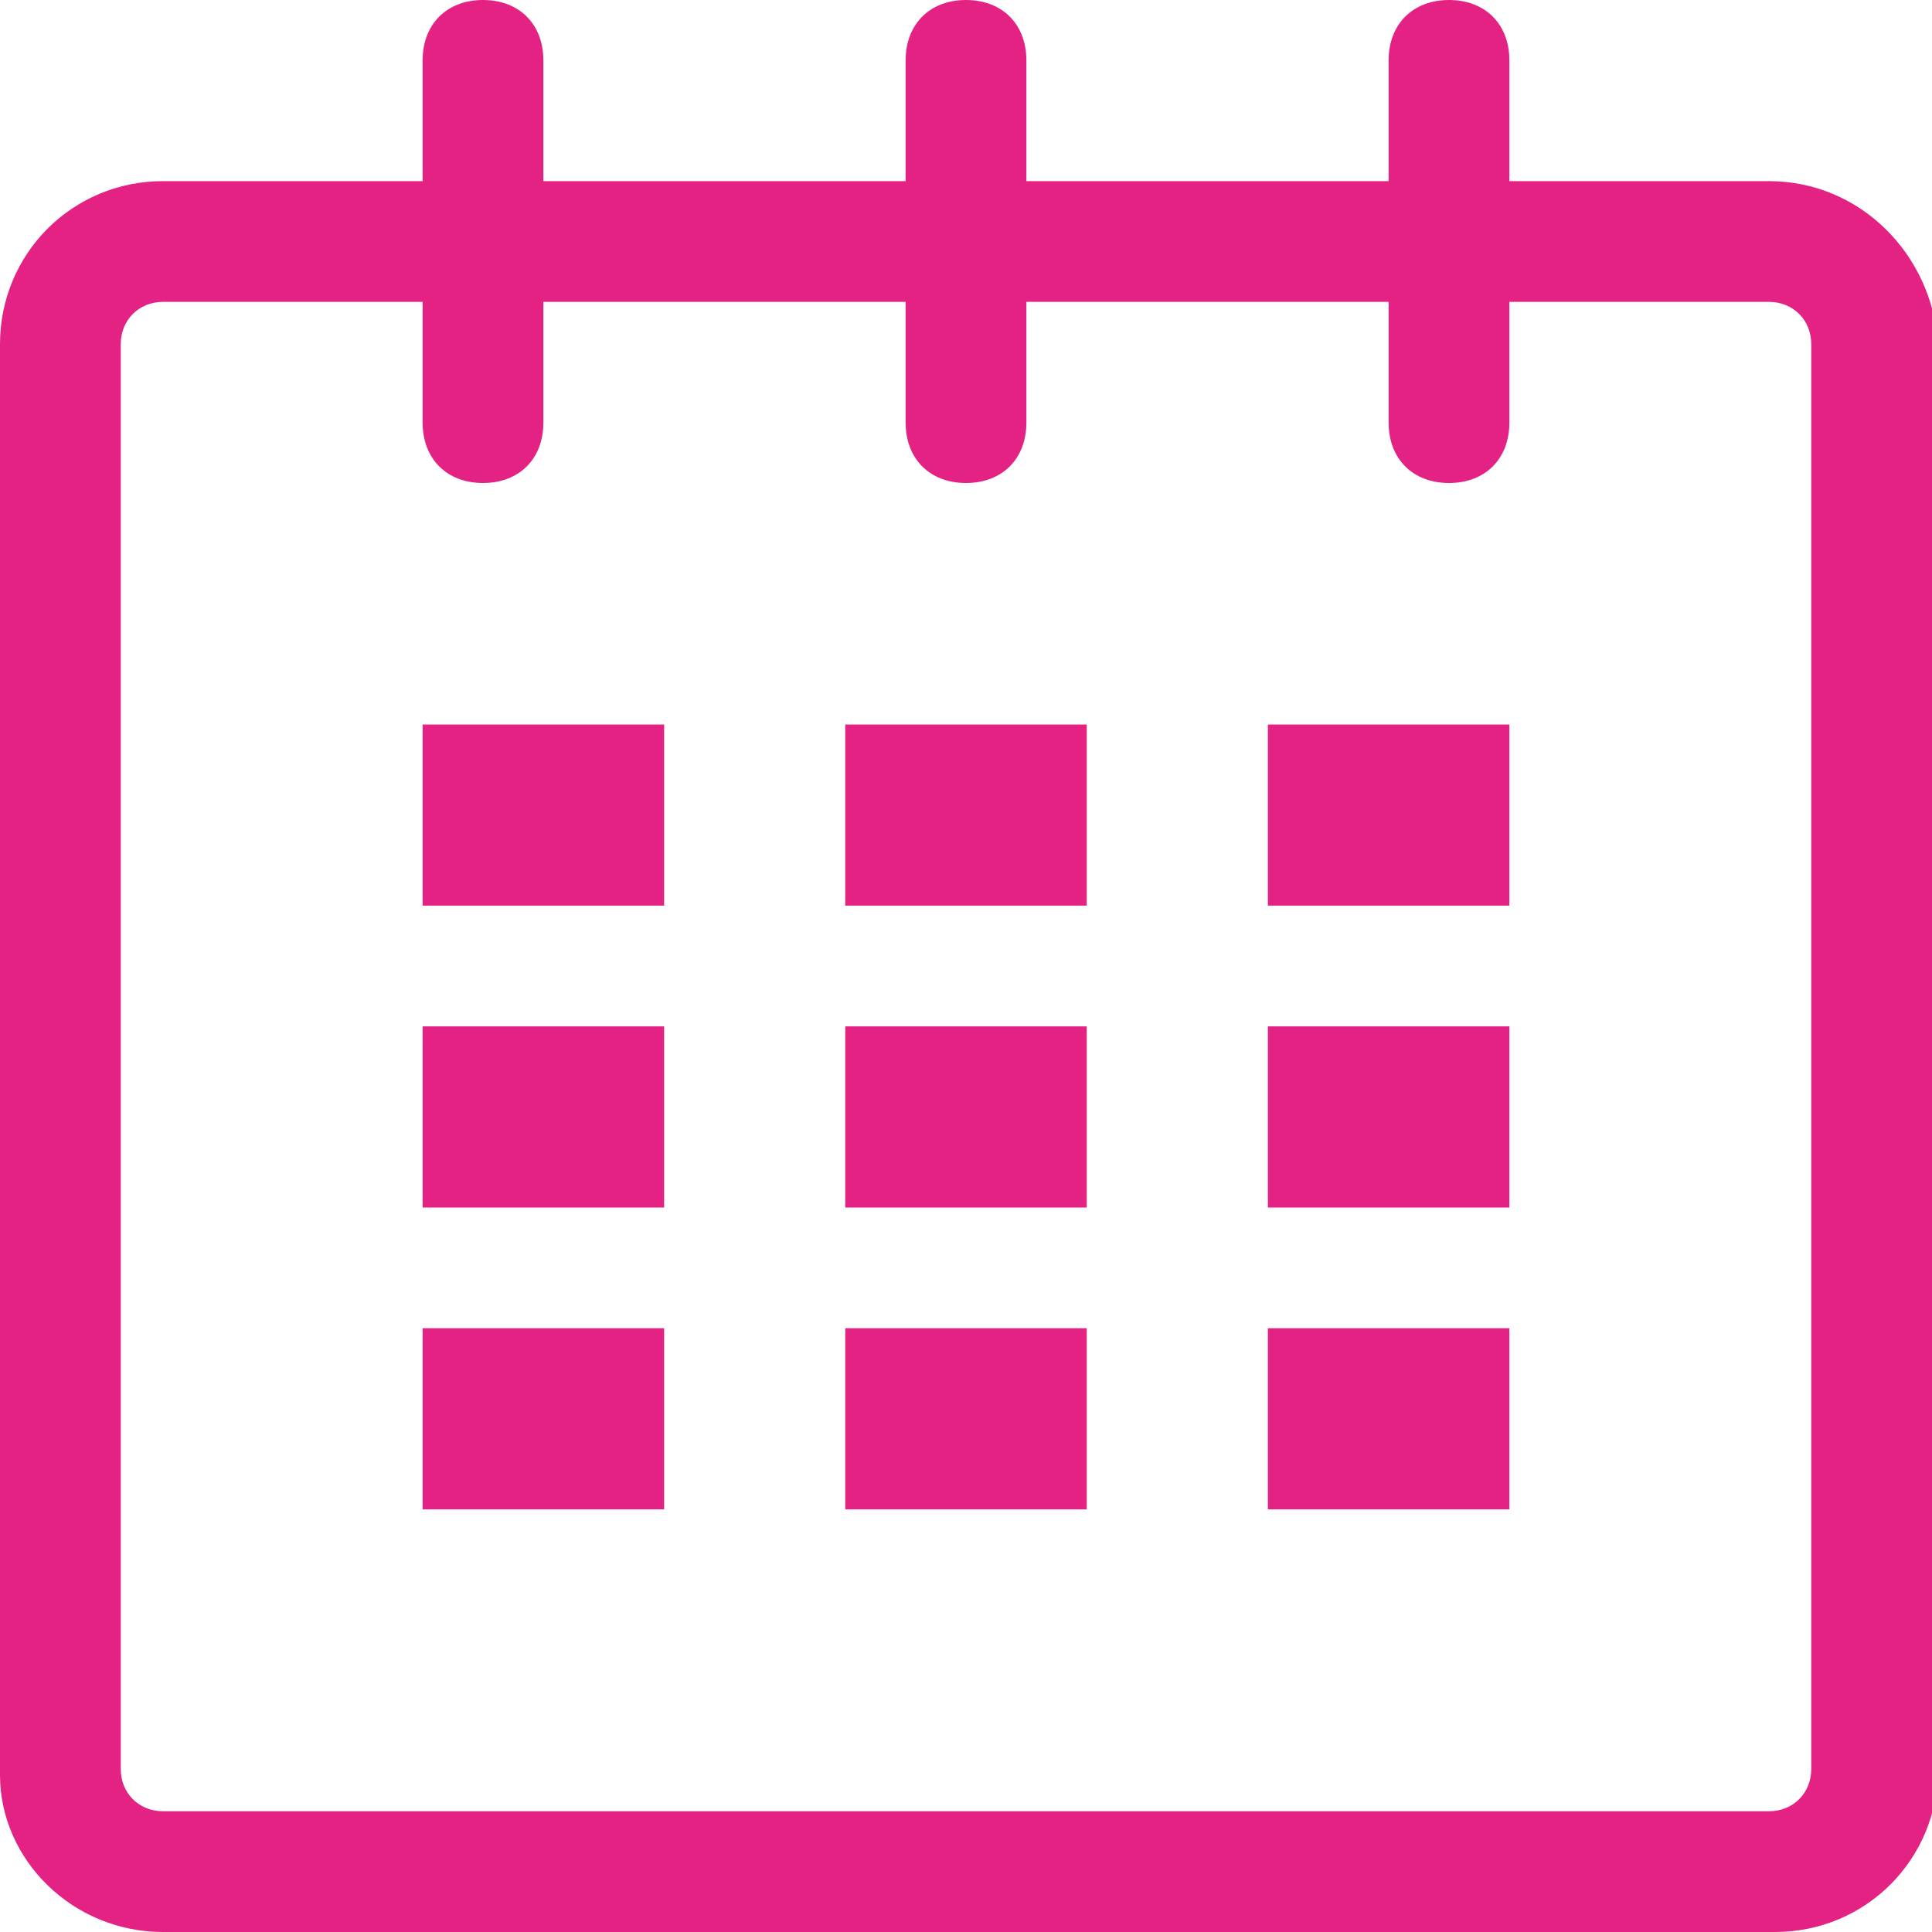
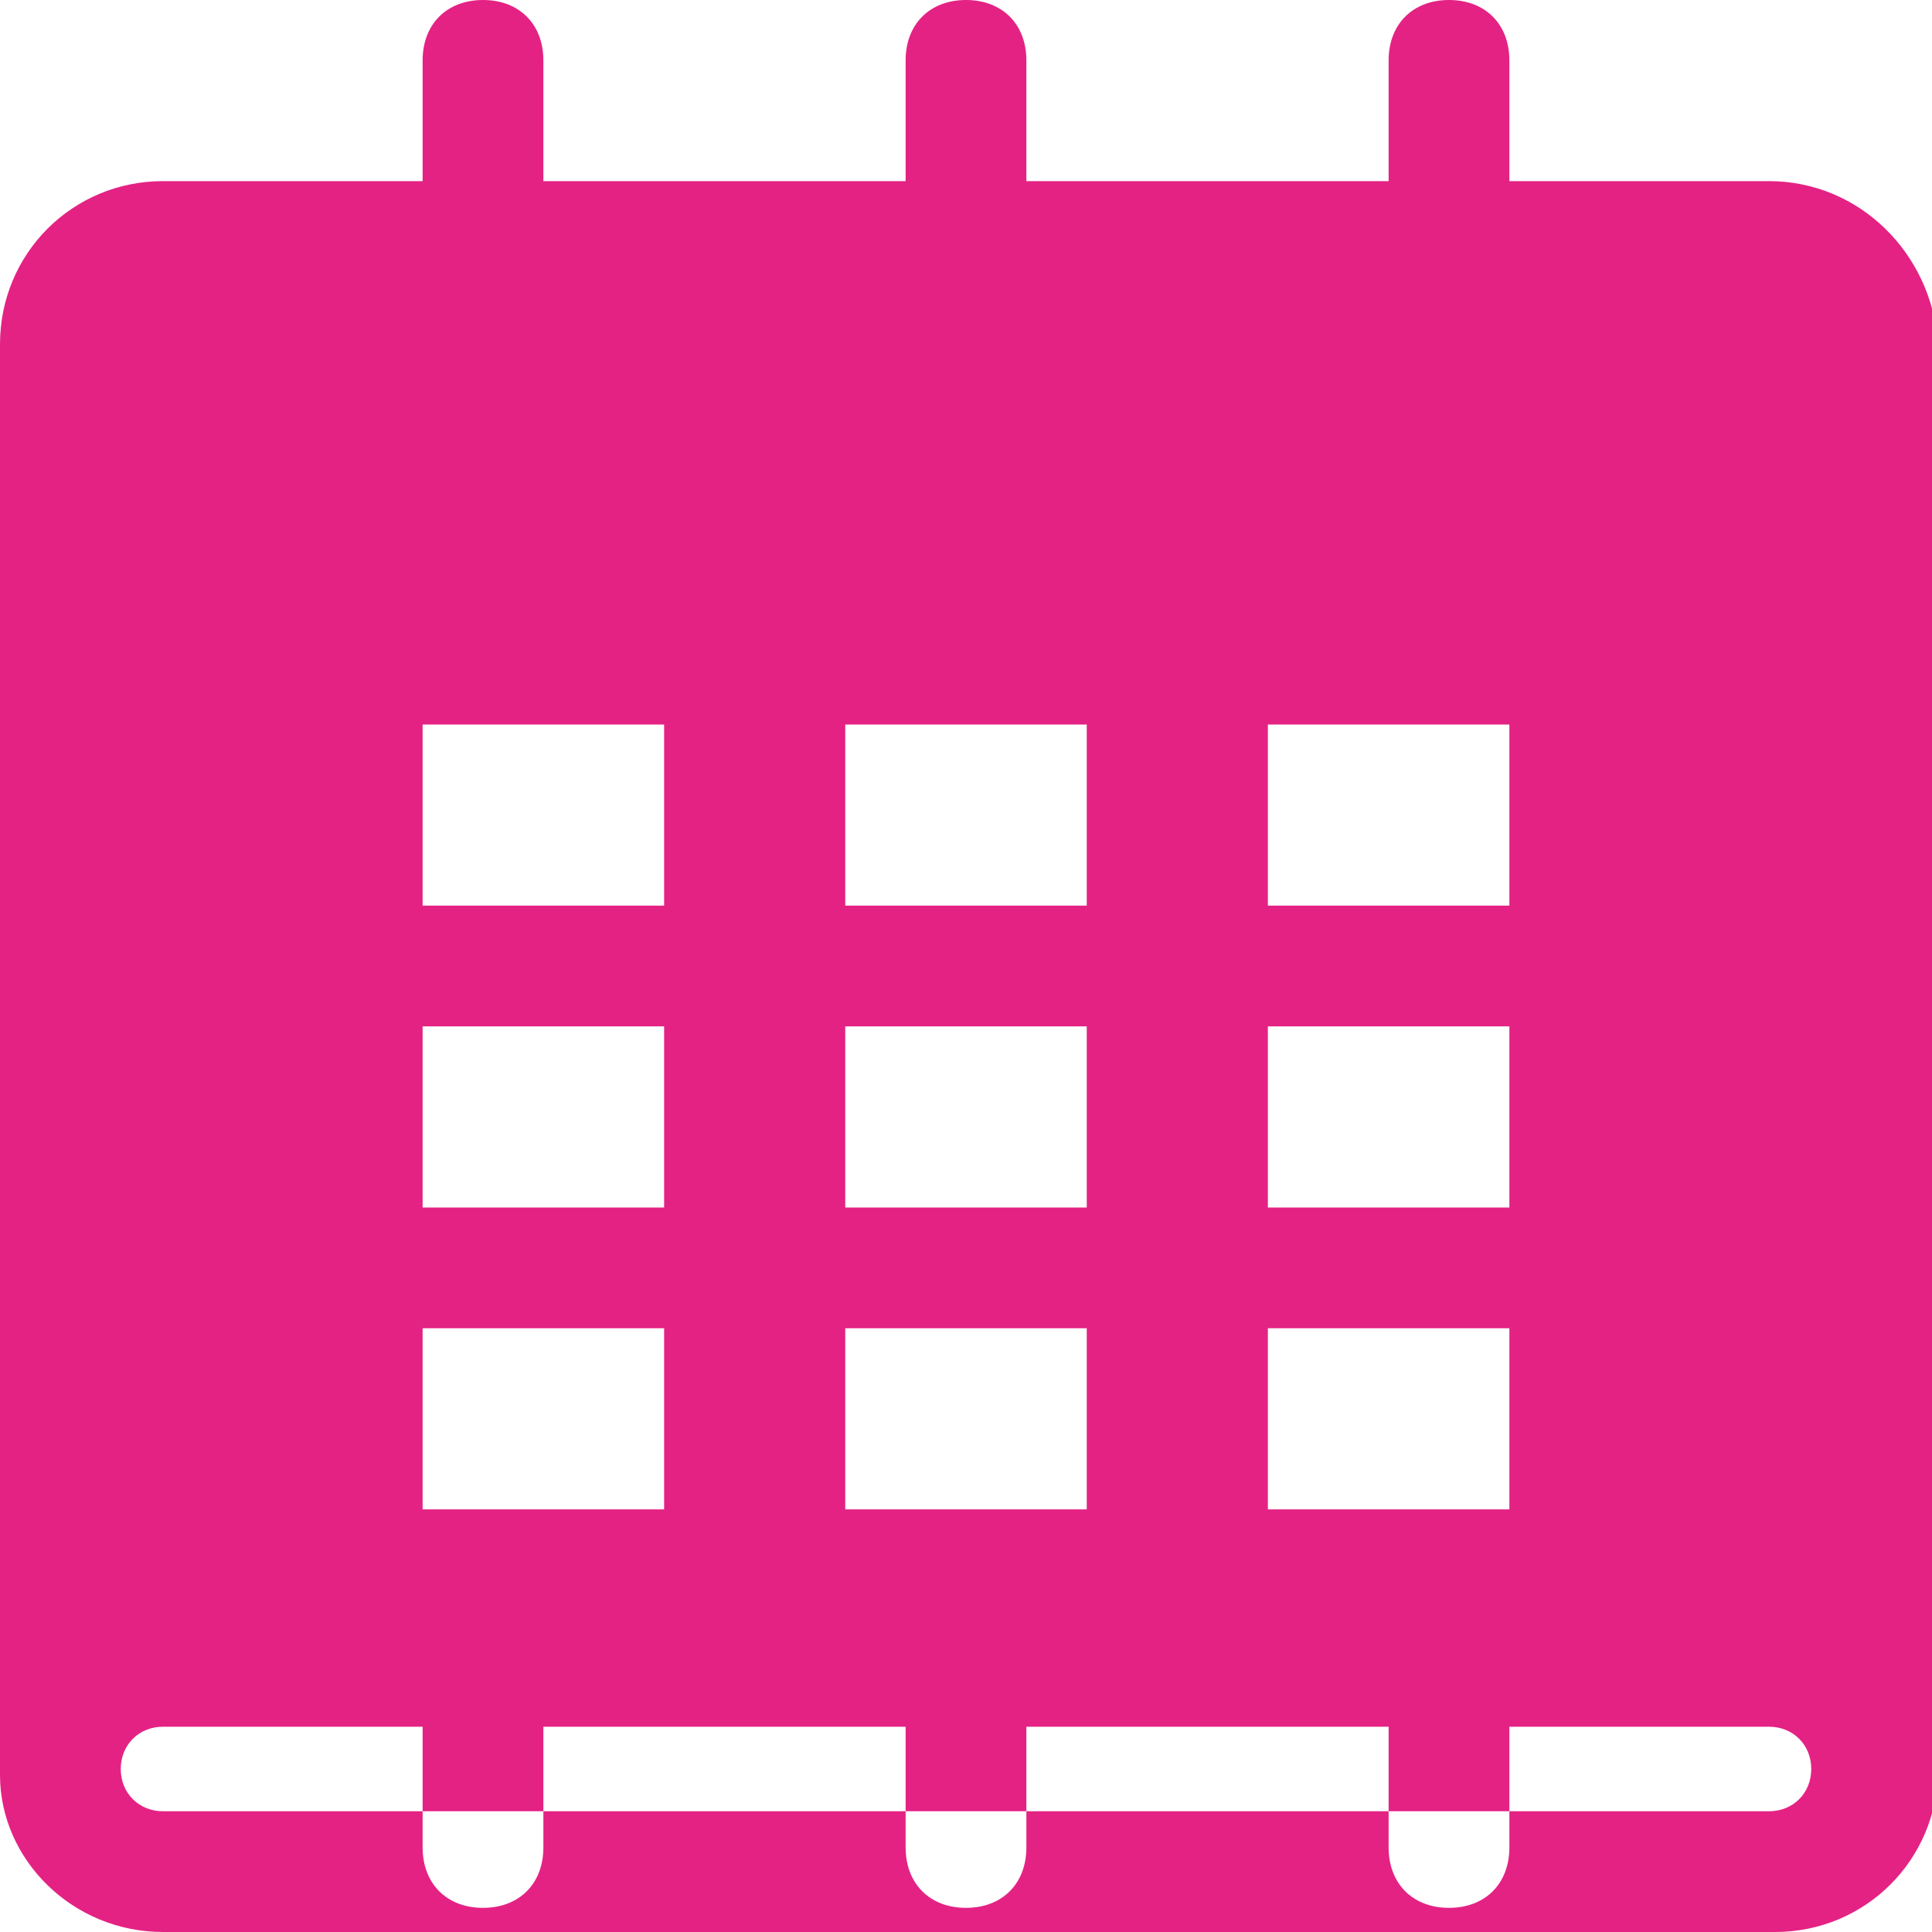
<svg xmlns="http://www.w3.org/2000/svg" version="1.1" viewBox="0 0 32 32">
  <defs>
    <style>
      .cls-1 {
        fill: #e42284;
        fill-rule: evenodd;
      }
    </style>
  </defs>
  <g>
    <g id="Layer_1">
-       <path id="calendar" class="cls-1" d="M29.3,3h-4.3V1C25,.4,24.6,0,24,0s-1,.4-1,1v2h-6V1C17,.4,16.6,0,16,0s-1,.4-1,1v2h-6V1C9,.4,8.6,0,8,0s-1,.4-1,1v2H2.7c-1.5,0-2.7,1.2-2.7,2.7h0v23.7c0,1.4,1.2,2.6,2.7,2.6h26.7c1.5,0,2.7-1.2,2.7-2.7h0V5.7c-.1-1.5-1.3-2.7-2.8-2.7h0ZM30,29.3c0,.4-.3.7-.7.7H2.7c-.4,0-.7-.3-.7-.7V5.7c0-.4.3-.7.7-.7h4.3v2c0,.6.4,1,1,1s1-.4,1-1v-2h6v2c0,.6.4,1,1,1s1-.4,1-1v-2h6v2c0,.6.4,1,1,1s1-.4,1-1v-2h4.3c.4,0,.7.3.7.7v23.6ZM7,15h4v-3h-4v3ZM7,20h4v-3h-4v3ZM7,25h4v-3h-4v3ZM14,25h4v-3h-4v3ZM14,20h4v-3h-4v3ZM14,15h4v-3h-4v3ZM21,25h4v-3h-4v3ZM21,20h4v-3h-4v3ZM21,15h4v-3h-4v3Z" />
+       <path id="calendar" class="cls-1" d="M29.3,3h-4.3V1C25,.4,24.6,0,24,0s-1,.4-1,1v2h-6V1C17,.4,16.6,0,16,0s-1,.4-1,1v2h-6V1C9,.4,8.6,0,8,0s-1,.4-1,1v2H2.7c-1.5,0-2.7,1.2-2.7,2.7h0v23.7c0,1.4,1.2,2.6,2.7,2.6h26.7c1.5,0,2.7-1.2,2.7-2.7h0V5.7c-.1-1.5-1.3-2.7-2.8-2.7h0ZM30,29.3c0,.4-.3.7-.7.7H2.7c-.4,0-.7-.3-.7-.7c0-.4.3-.7.7-.7h4.3v2c0,.6.4,1,1,1s1-.4,1-1v-2h6v2c0,.6.4,1,1,1s1-.4,1-1v-2h6v2c0,.6.4,1,1,1s1-.4,1-1v-2h4.3c.4,0,.7.3.7.7v23.6ZM7,15h4v-3h-4v3ZM7,20h4v-3h-4v3ZM7,25h4v-3h-4v3ZM14,25h4v-3h-4v3ZM14,20h4v-3h-4v3ZM14,15h4v-3h-4v3ZM21,25h4v-3h-4v3ZM21,20h4v-3h-4v3ZM21,15h4v-3h-4v3Z" />
    </g>
  </g>
</svg>